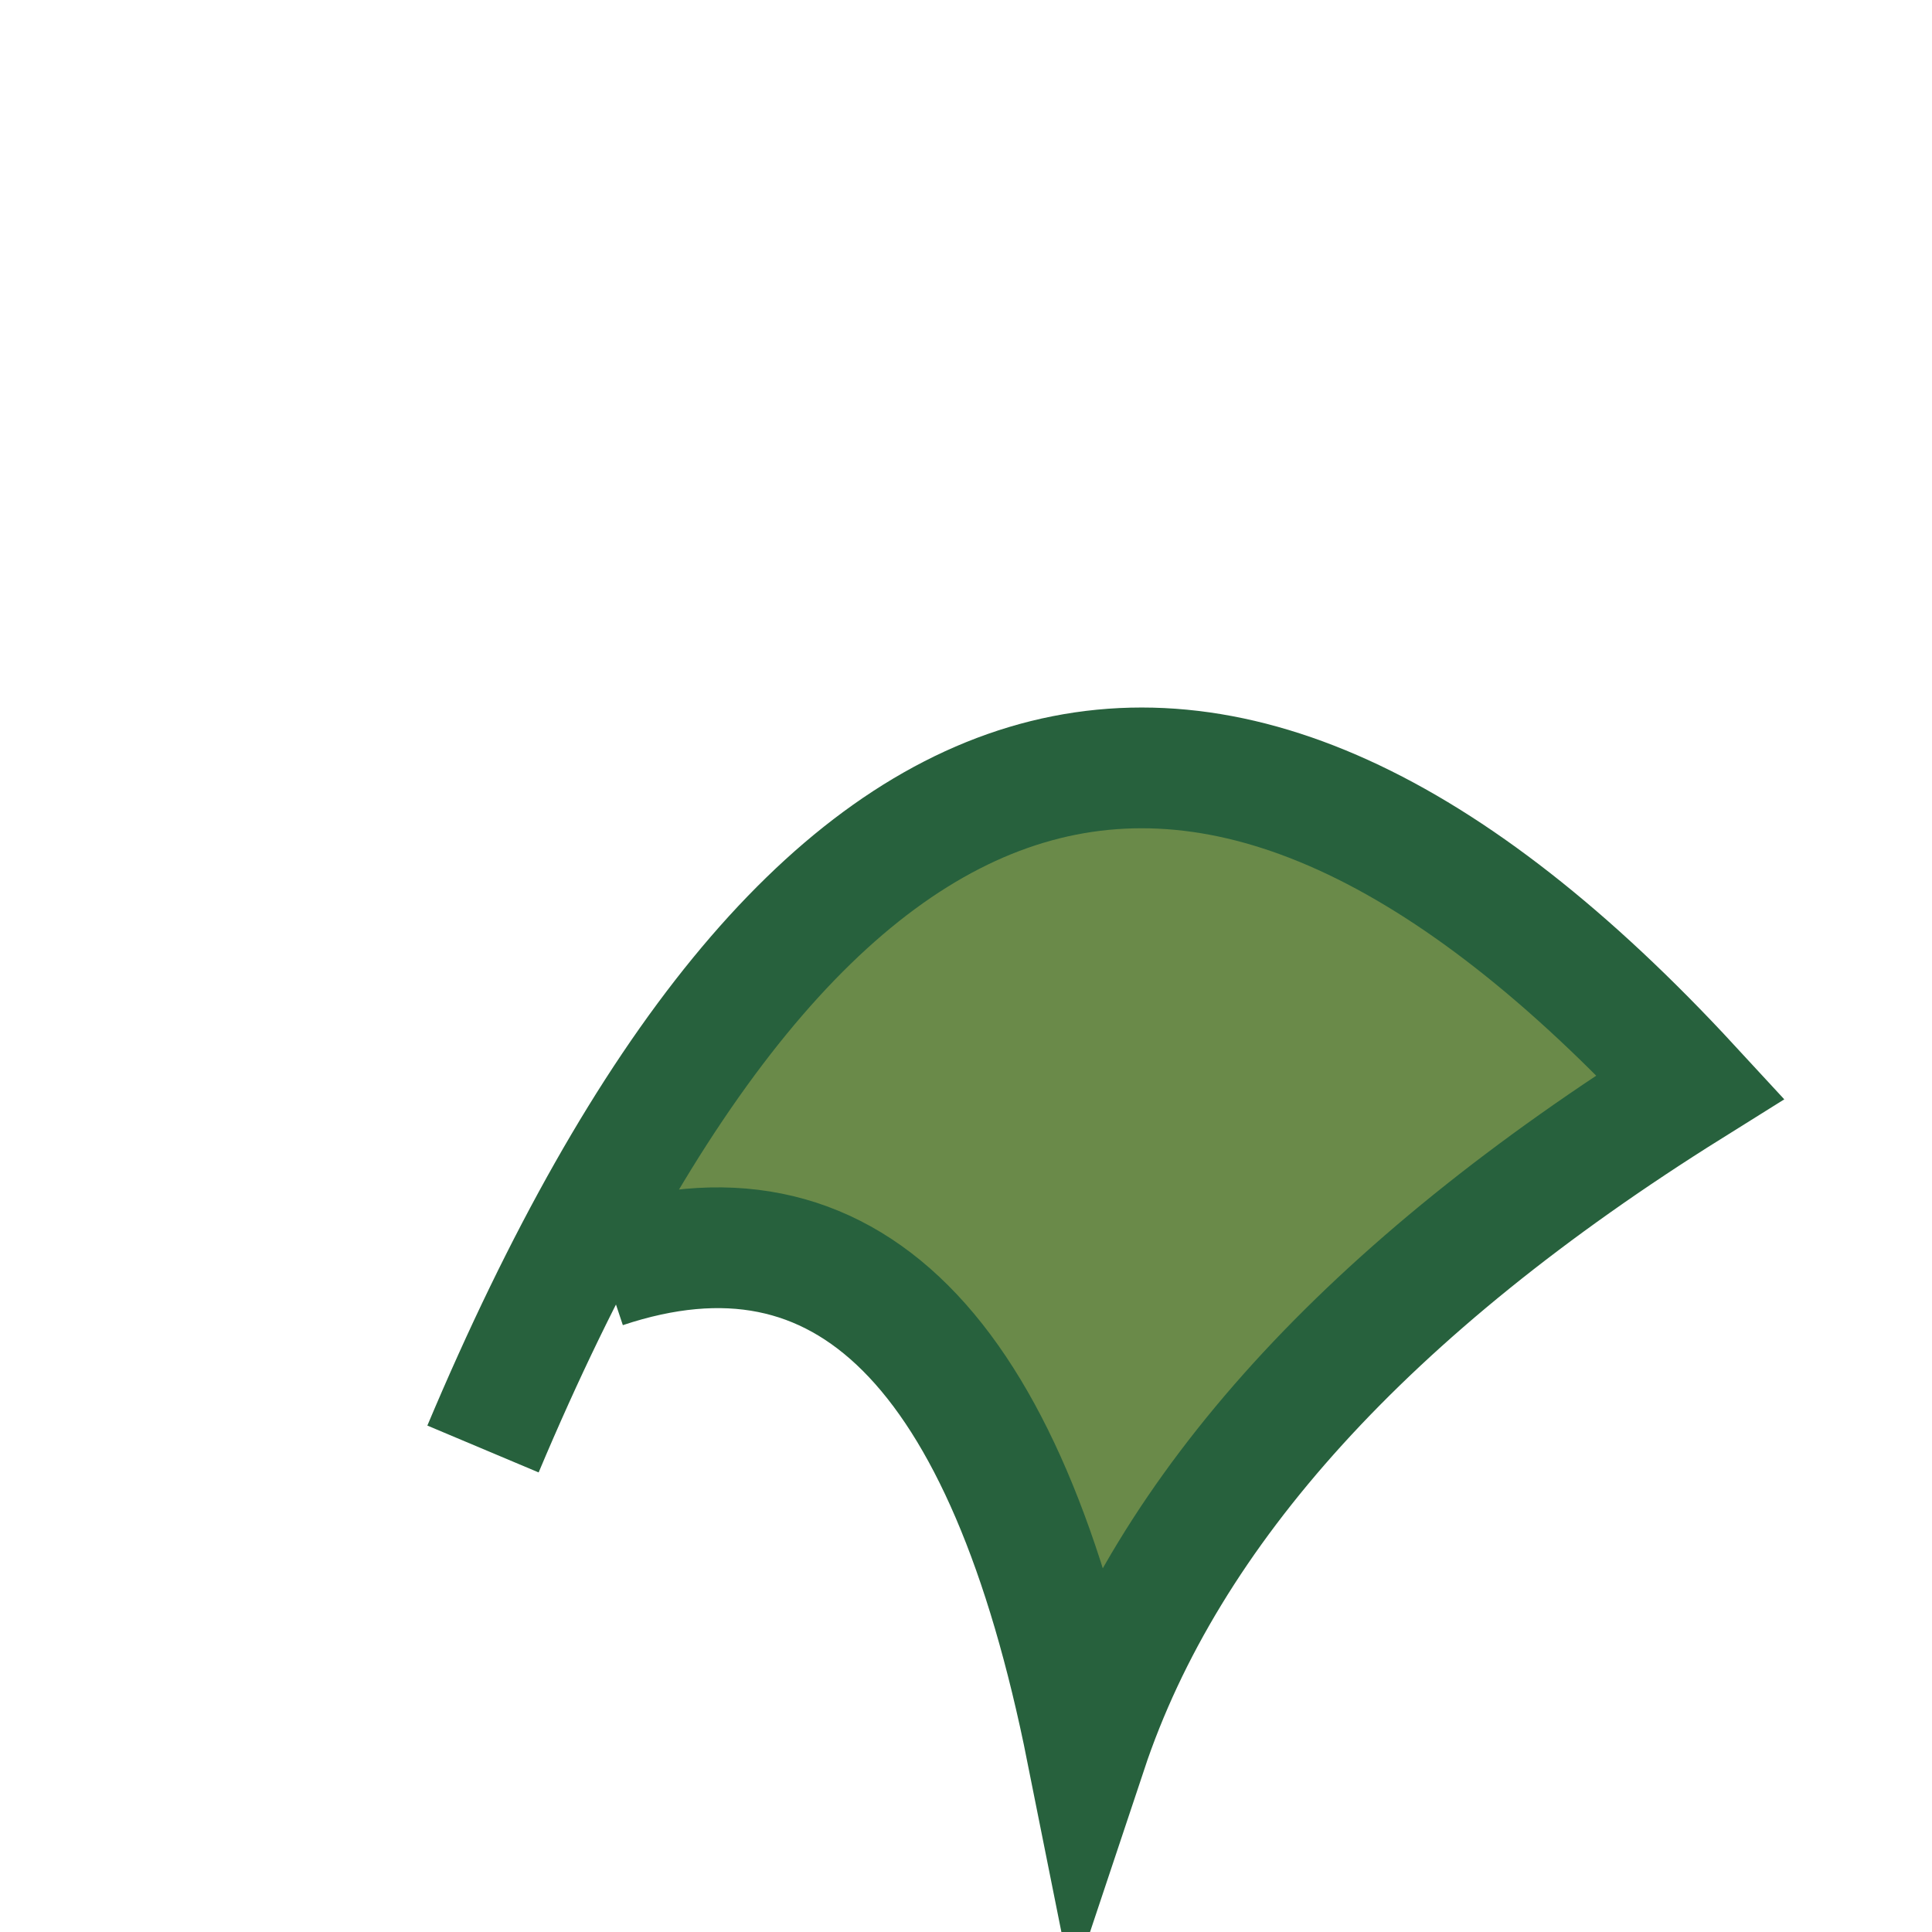
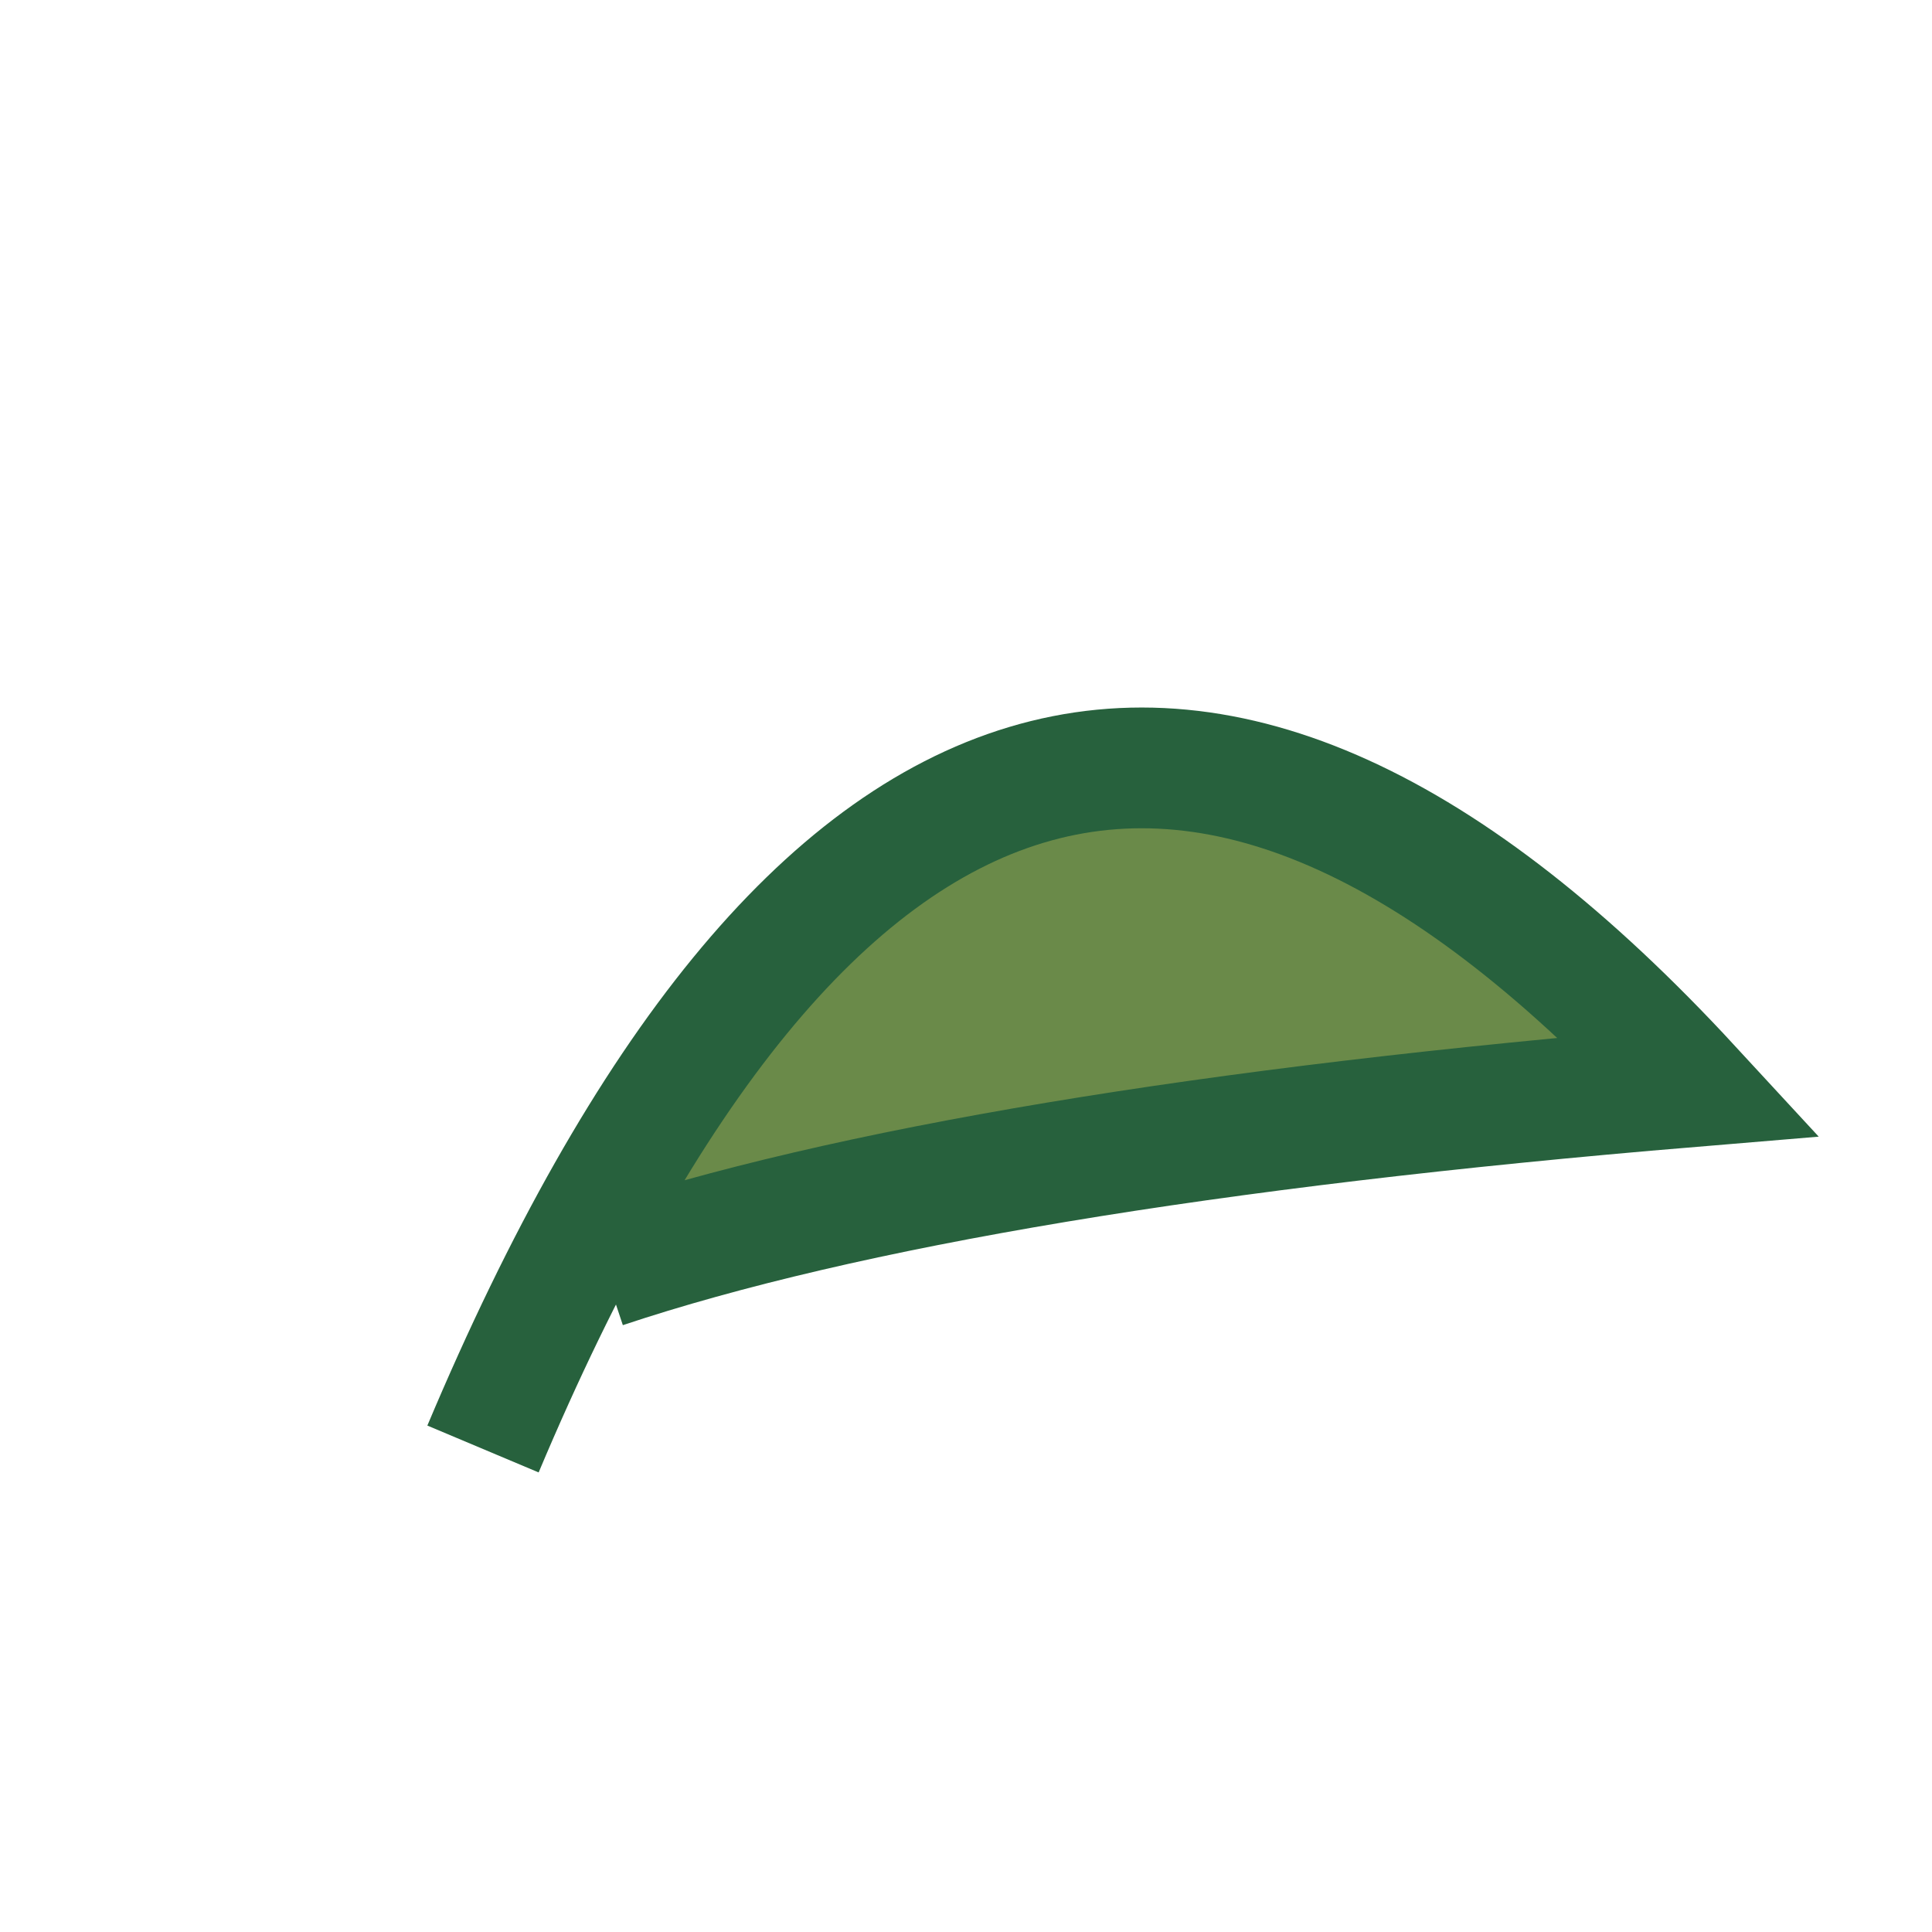
<svg xmlns="http://www.w3.org/2000/svg" width="32" height="32" viewBox="0 0 32 32">
-   <path d="M8 24Q16 5 28 18Q20 23 18 29Q16 19 10 21" fill="#6A8A49" stroke="#27613D" stroke-width="2" />
+   <path d="M8 24Q16 5 28 18Q16 19 10 21" fill="#6A8A49" stroke="#27613D" stroke-width="2" />
</svg>